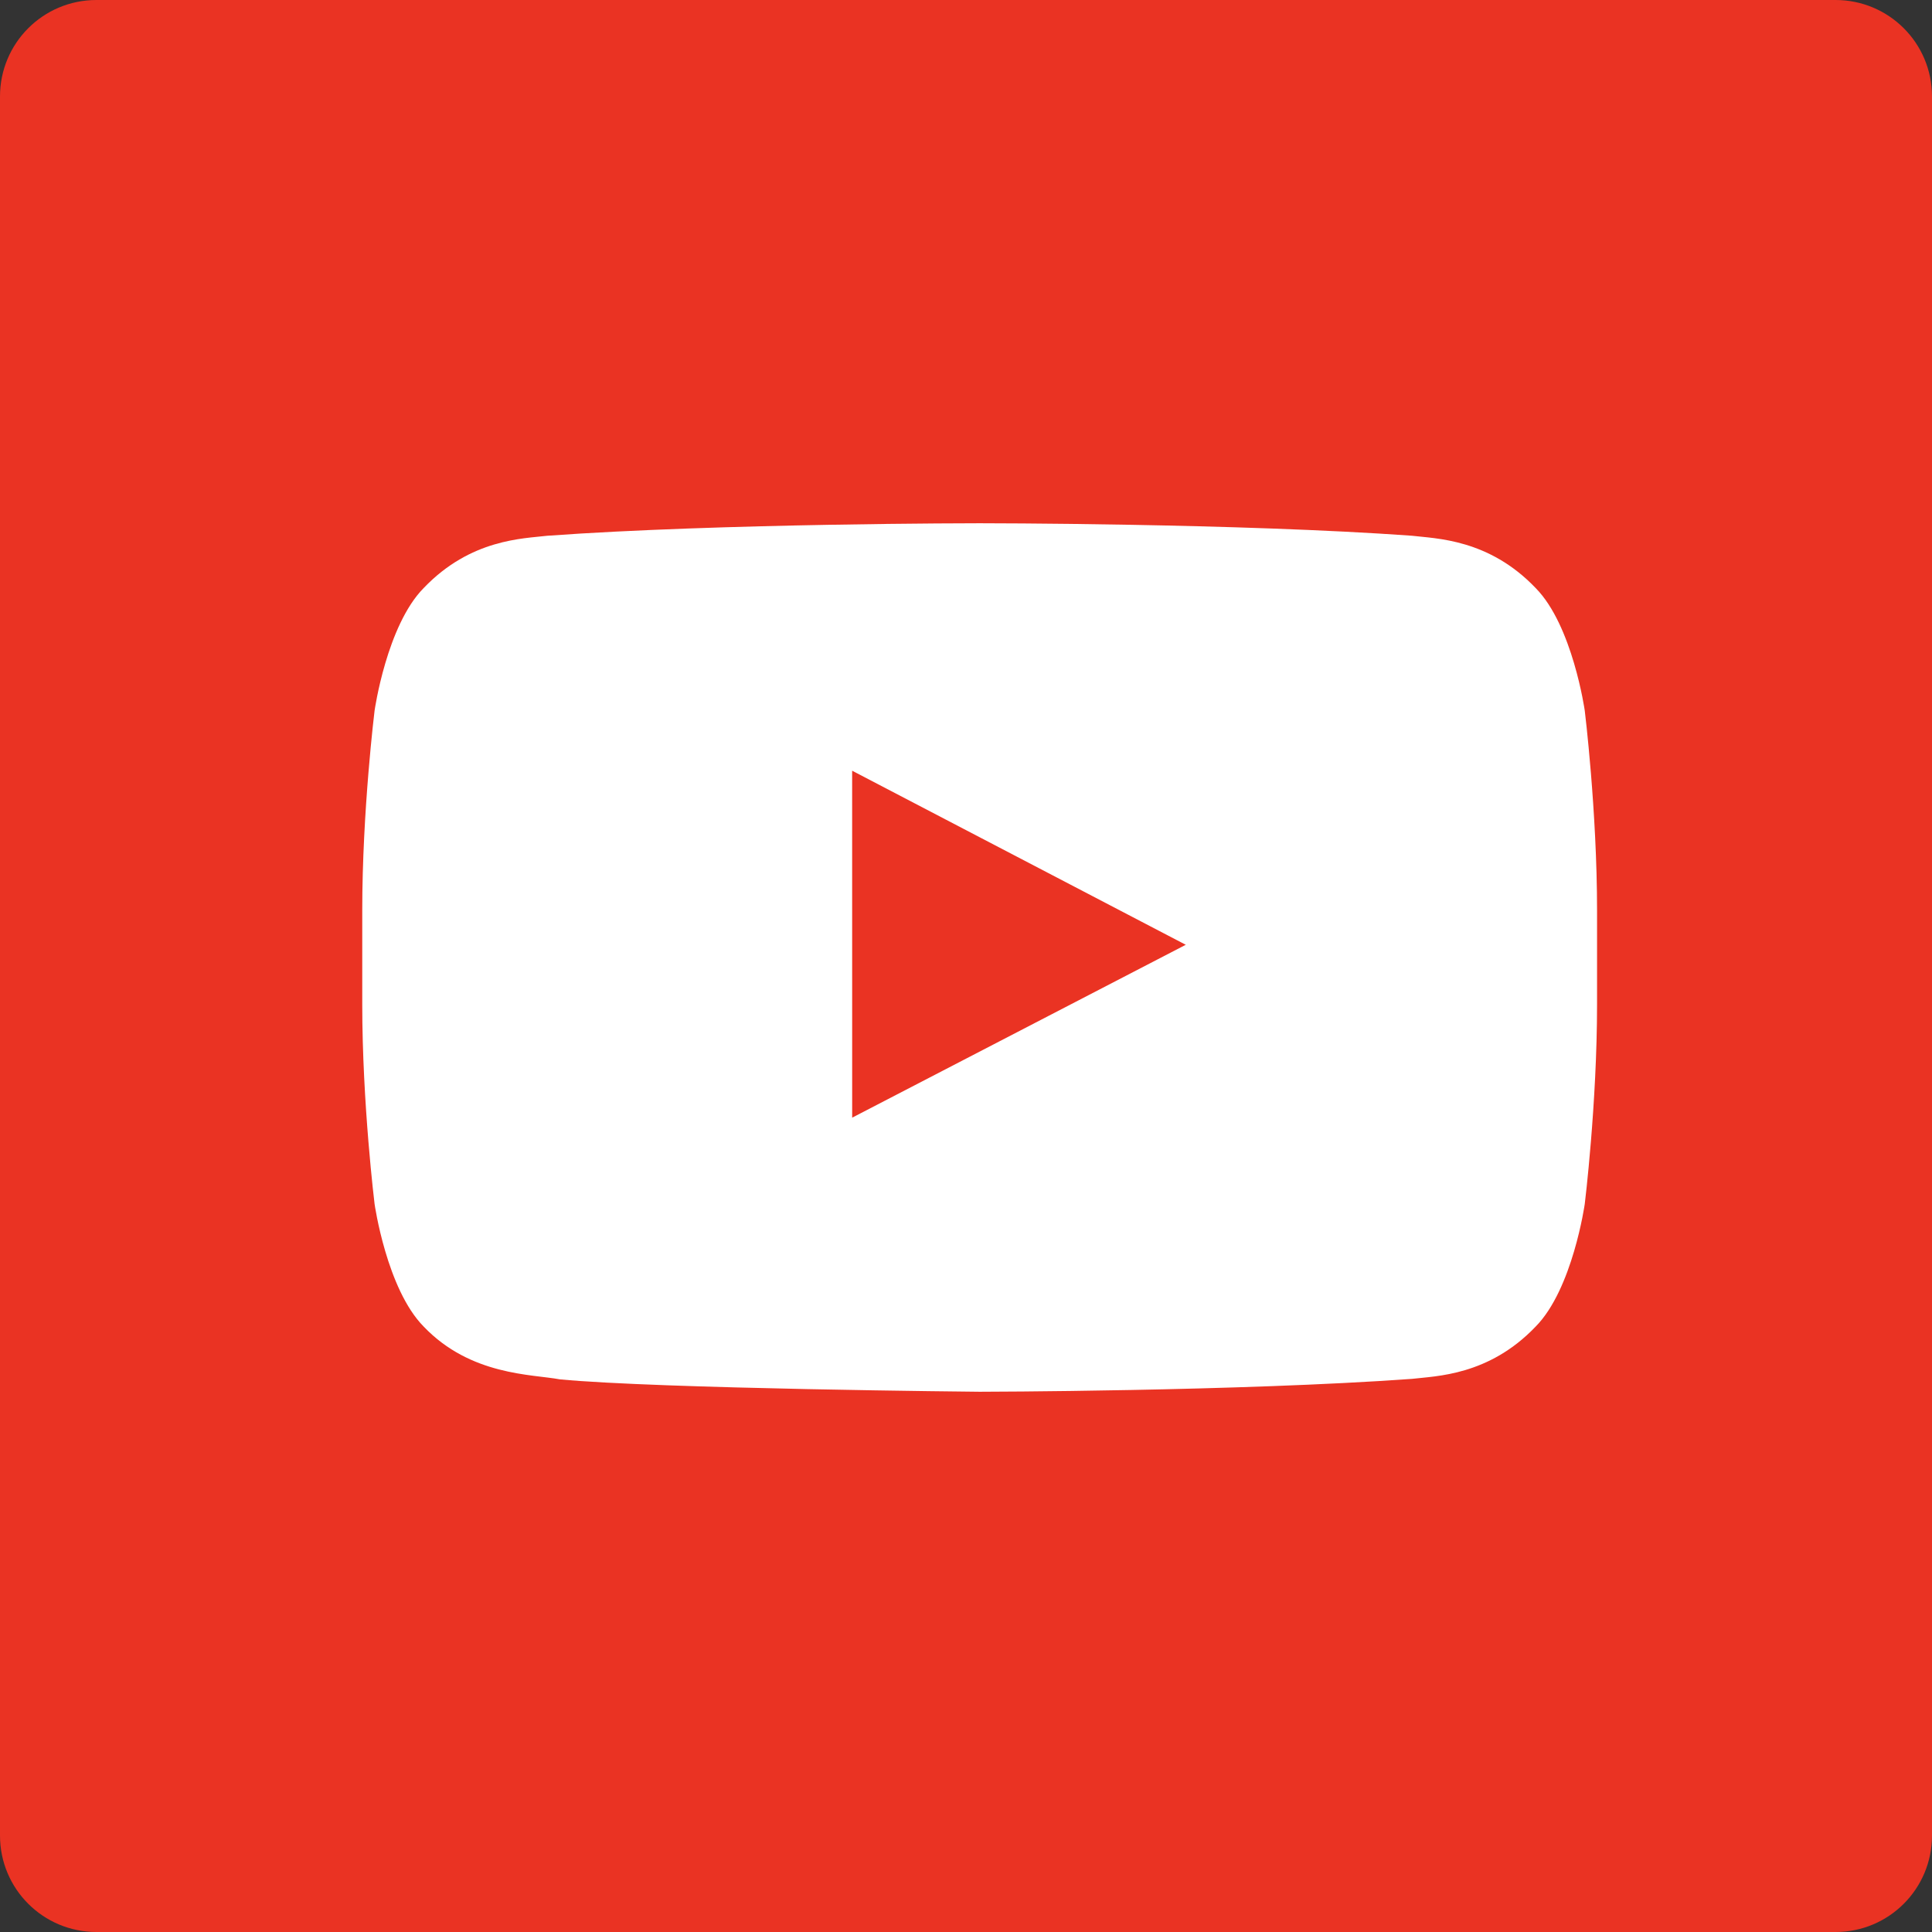
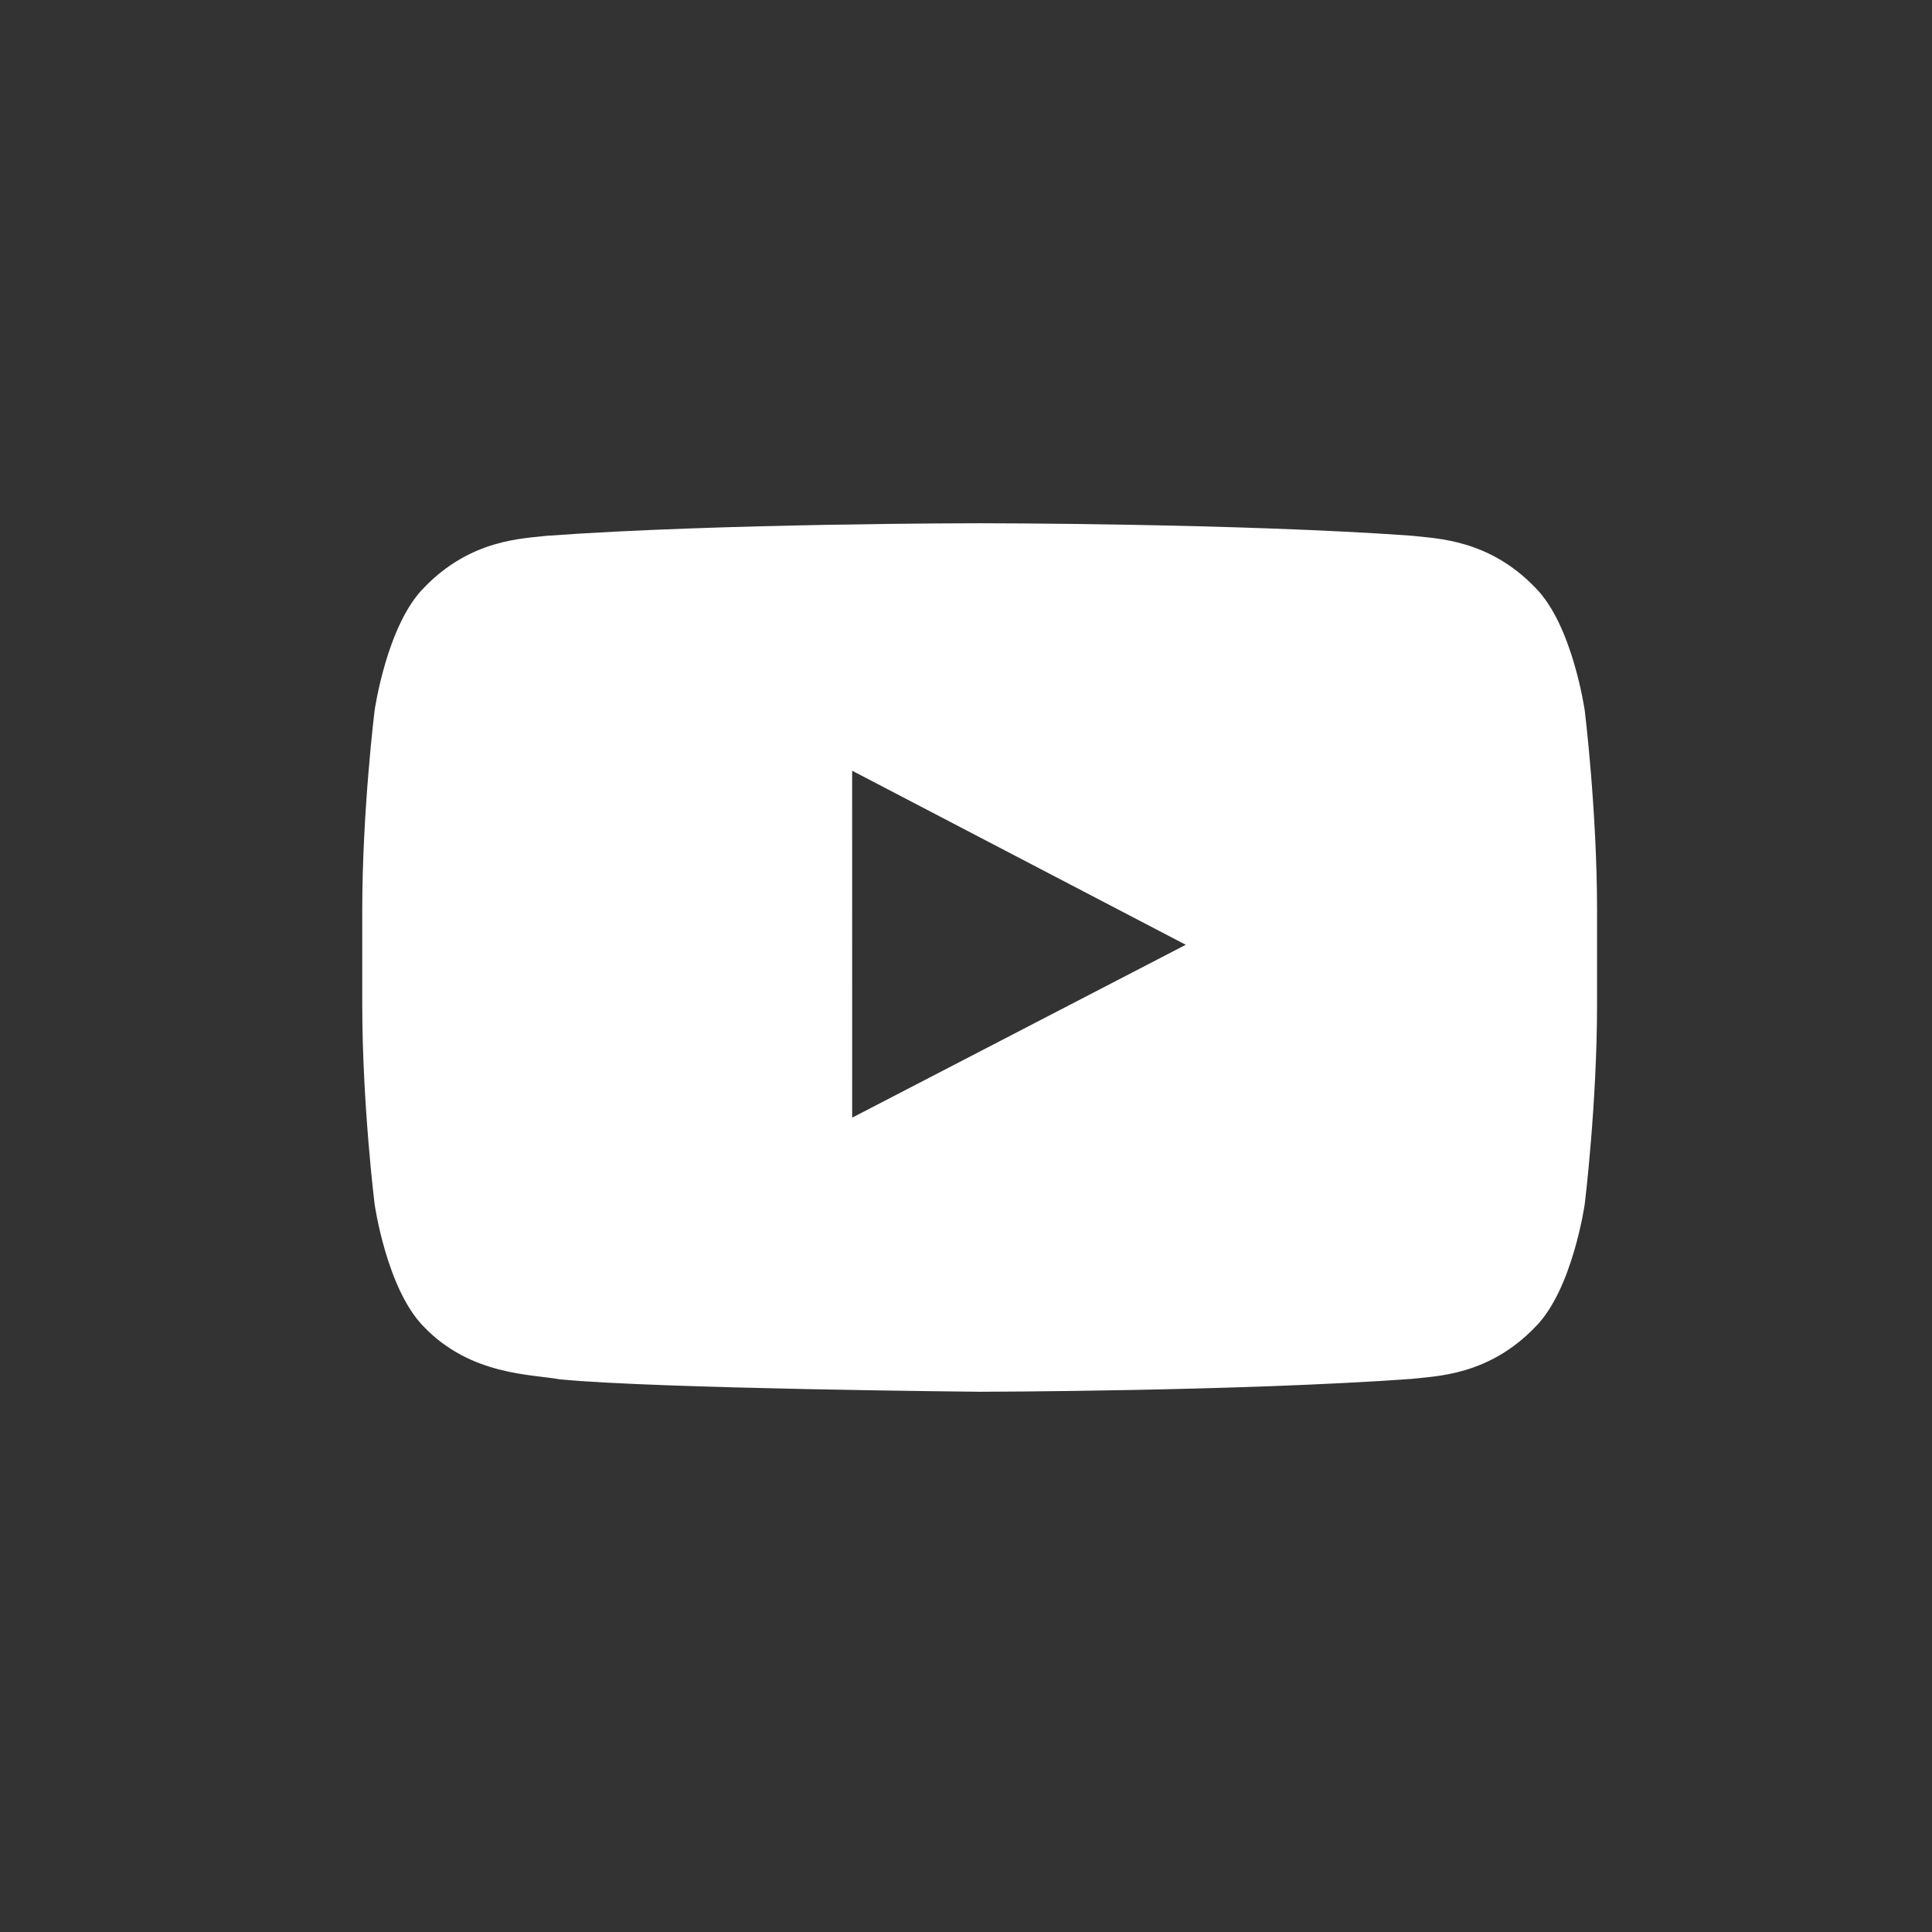
<svg xmlns="http://www.w3.org/2000/svg" height="60px" version="1.1" viewBox="0 0 60 60" width="60px">
  <rect x="0" y="0" width="60" height="60" fill="#333333" stroke="none" />
  <title />
  <desc />
  <defs />
  <g fill="none" fill-rule="evenodd" id="soical" stroke="none" stroke-width="1">
    <g id="social" transform="translate(-673, -238)">
      <g id="slices" transform="translate(173, 138)" />
      <g fill="#EA3323" id="square-black" transform="translate(173, 138)">
-         <path d="M502.996,100 L557.004,100 C558.659,100 560,101.337 560,102.996 L560,157.004 C560,158.659 558.663,160 557.004,160 L502.996,160 C501.341,160 500,158.663 500,157.004 L500,102.996 C500,101.341 501.337,100 502.996,100 Z" id="square-16" />
-       </g>
+         </g>
      <g fill="#FFFFFF" id="icon" transform="translate(182, 150)">
        <path d="M540.216,110.069 C540.216,110.069 539.841,107.426 538.691,106.262 C537.233,104.735 535.598,104.728 534.849,104.638 C529.483,104.25 521.433,104.25 521.433,104.25 L521.416,104.25 C521.416,104.25 513.366,104.25 508,104.638 C507.25,104.728 505.616,104.735 504.158,106.262 C503.008,107.426 502.633,110.069 502.633,110.069 C502.633,110.069 502.25,113.172 502.25,116.275 L502.25,119.185 C502.25,122.288 502.633,125.391 502.633,125.391 C502.633,125.391 503.008,128.034 504.158,129.198 C505.616,130.725 507.532,130.676 508.386,130.837 C511.454,131.131 521.424,131.222 521.424,131.222 C521.424,131.222 529.483,131.21 534.849,130.822 C535.598,130.733 537.233,130.725 538.691,129.198 C539.841,128.034 540.216,125.391 540.216,125.391 C540.216,125.391 540.598,122.288 540.598,119.185 L540.598,116.275 C540.598,113.172 540.216,110.069 540.216,110.069 Z M517.465,122.71 L517.464,111.935 L527.825,117.341 L517.465,122.71 Z" id="youtube" />
      </g>
    </g>
  </g>
</svg>